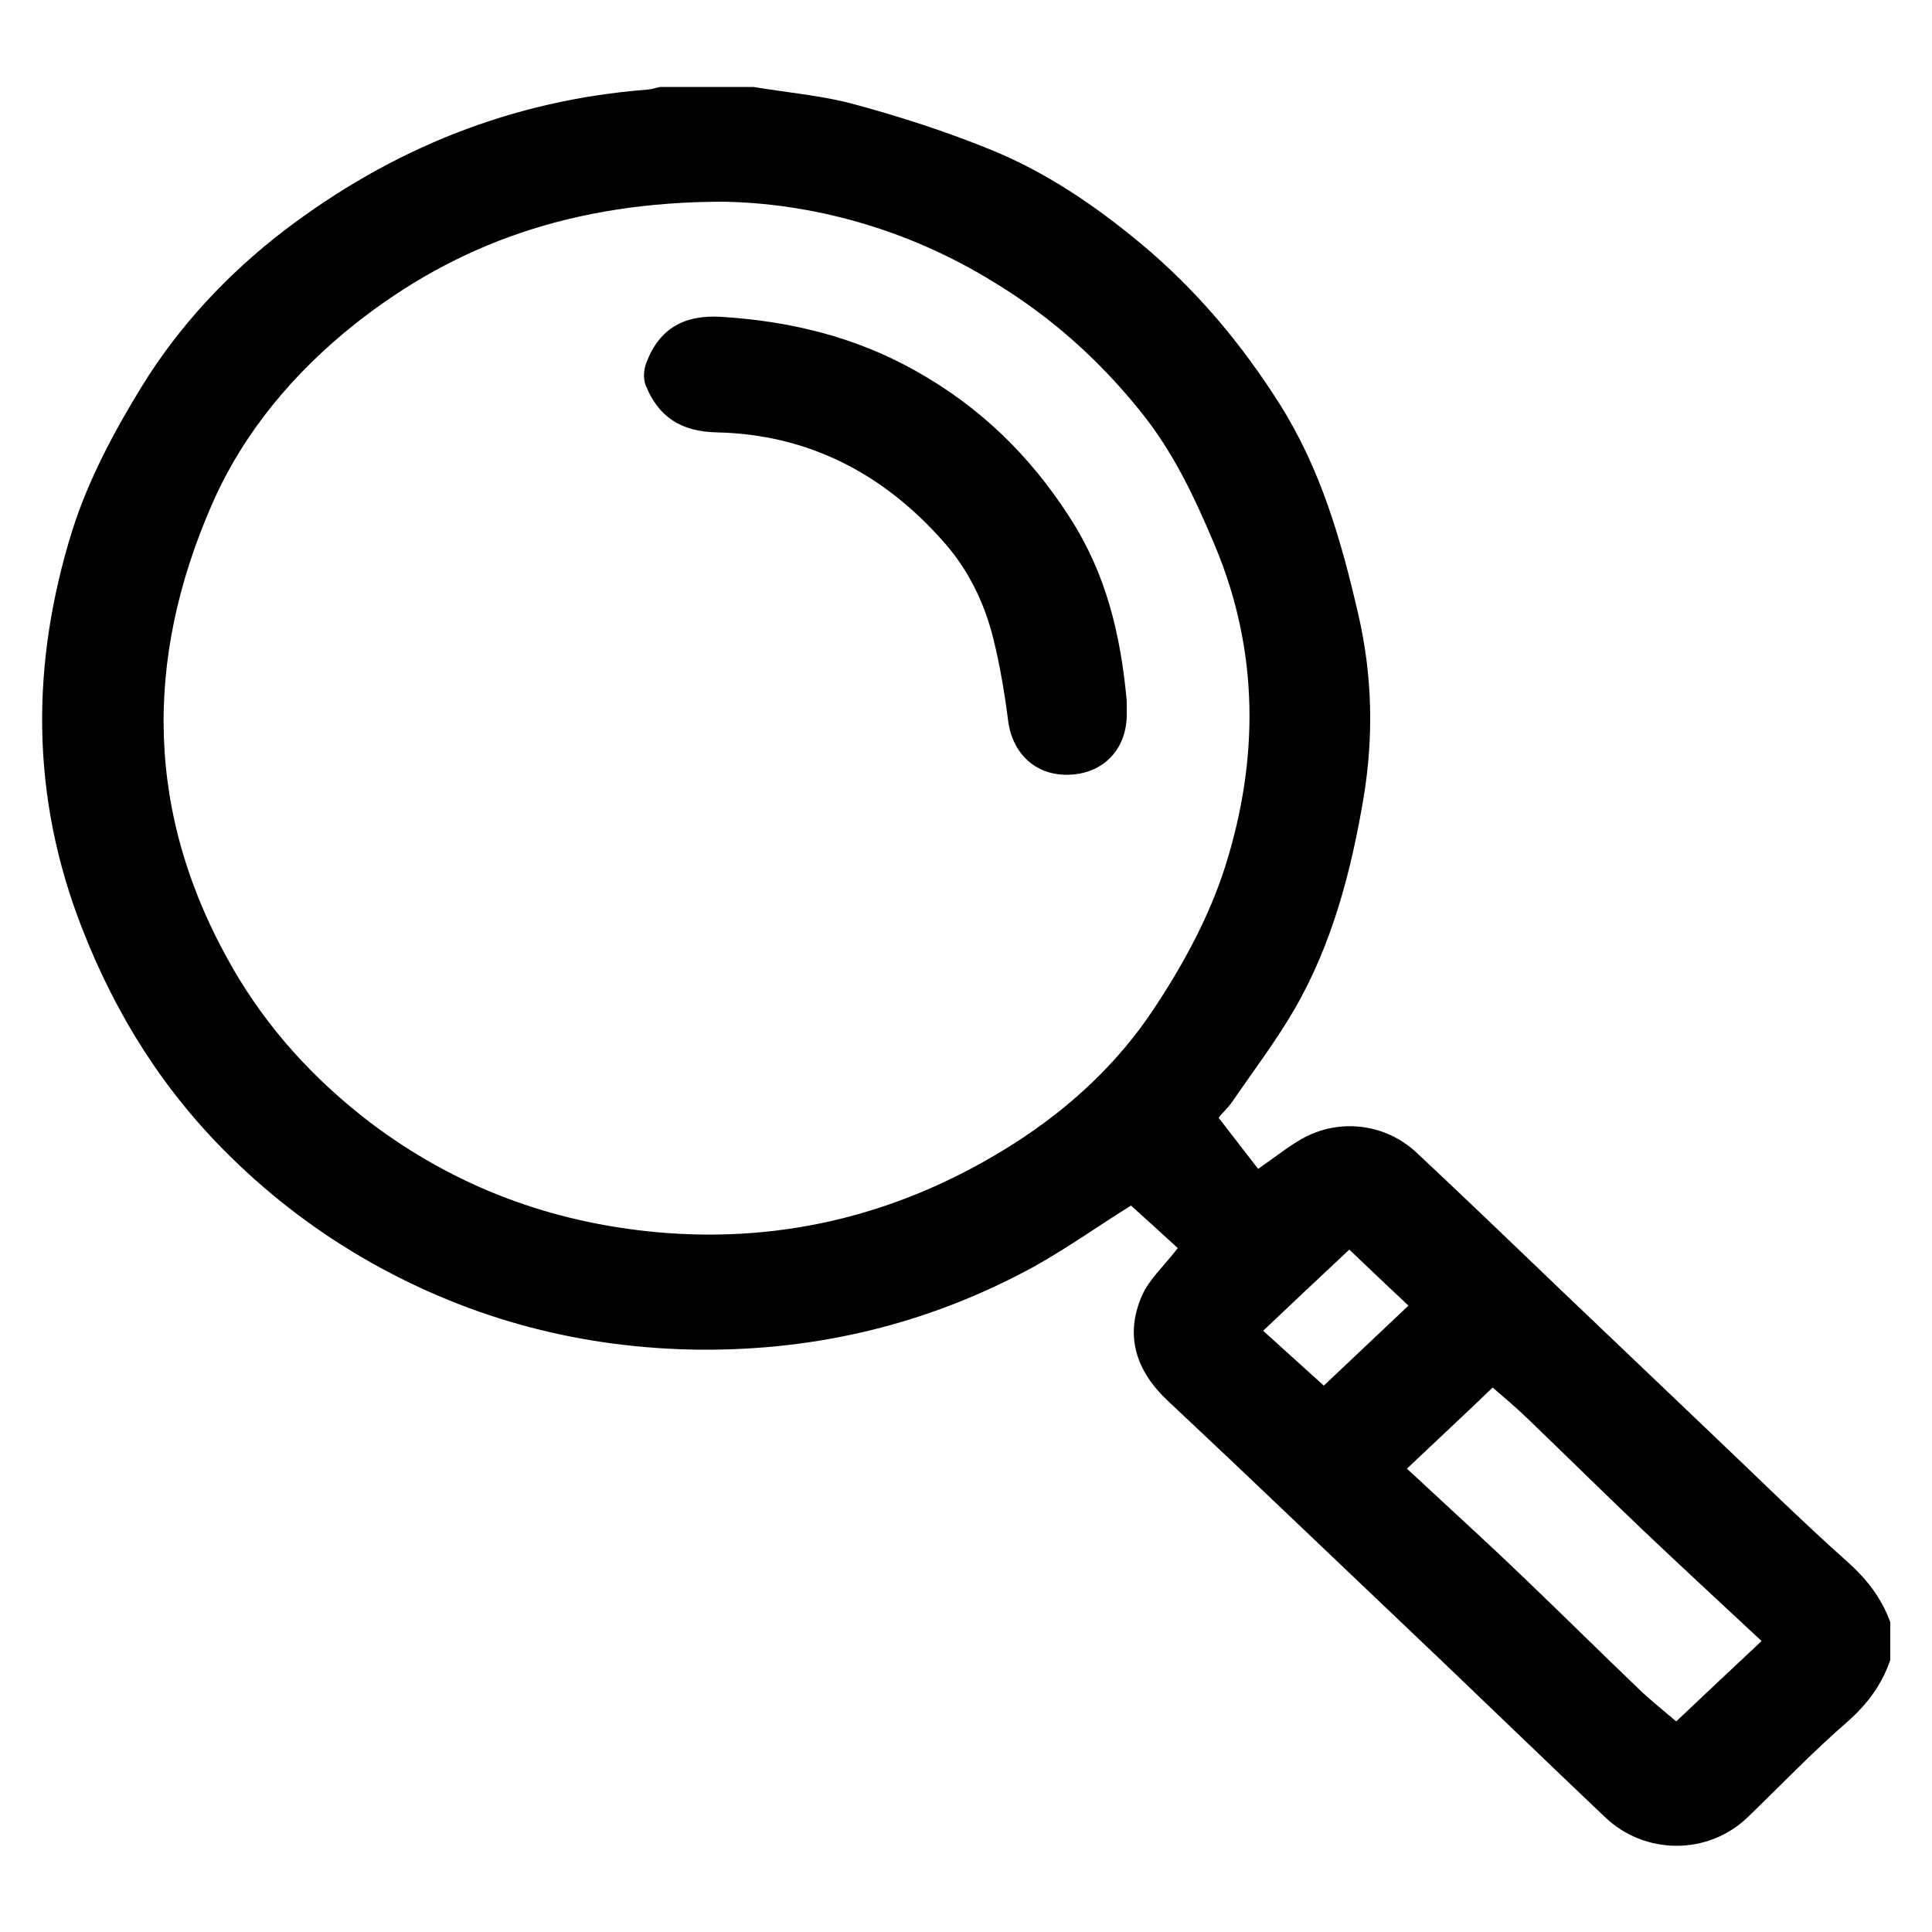
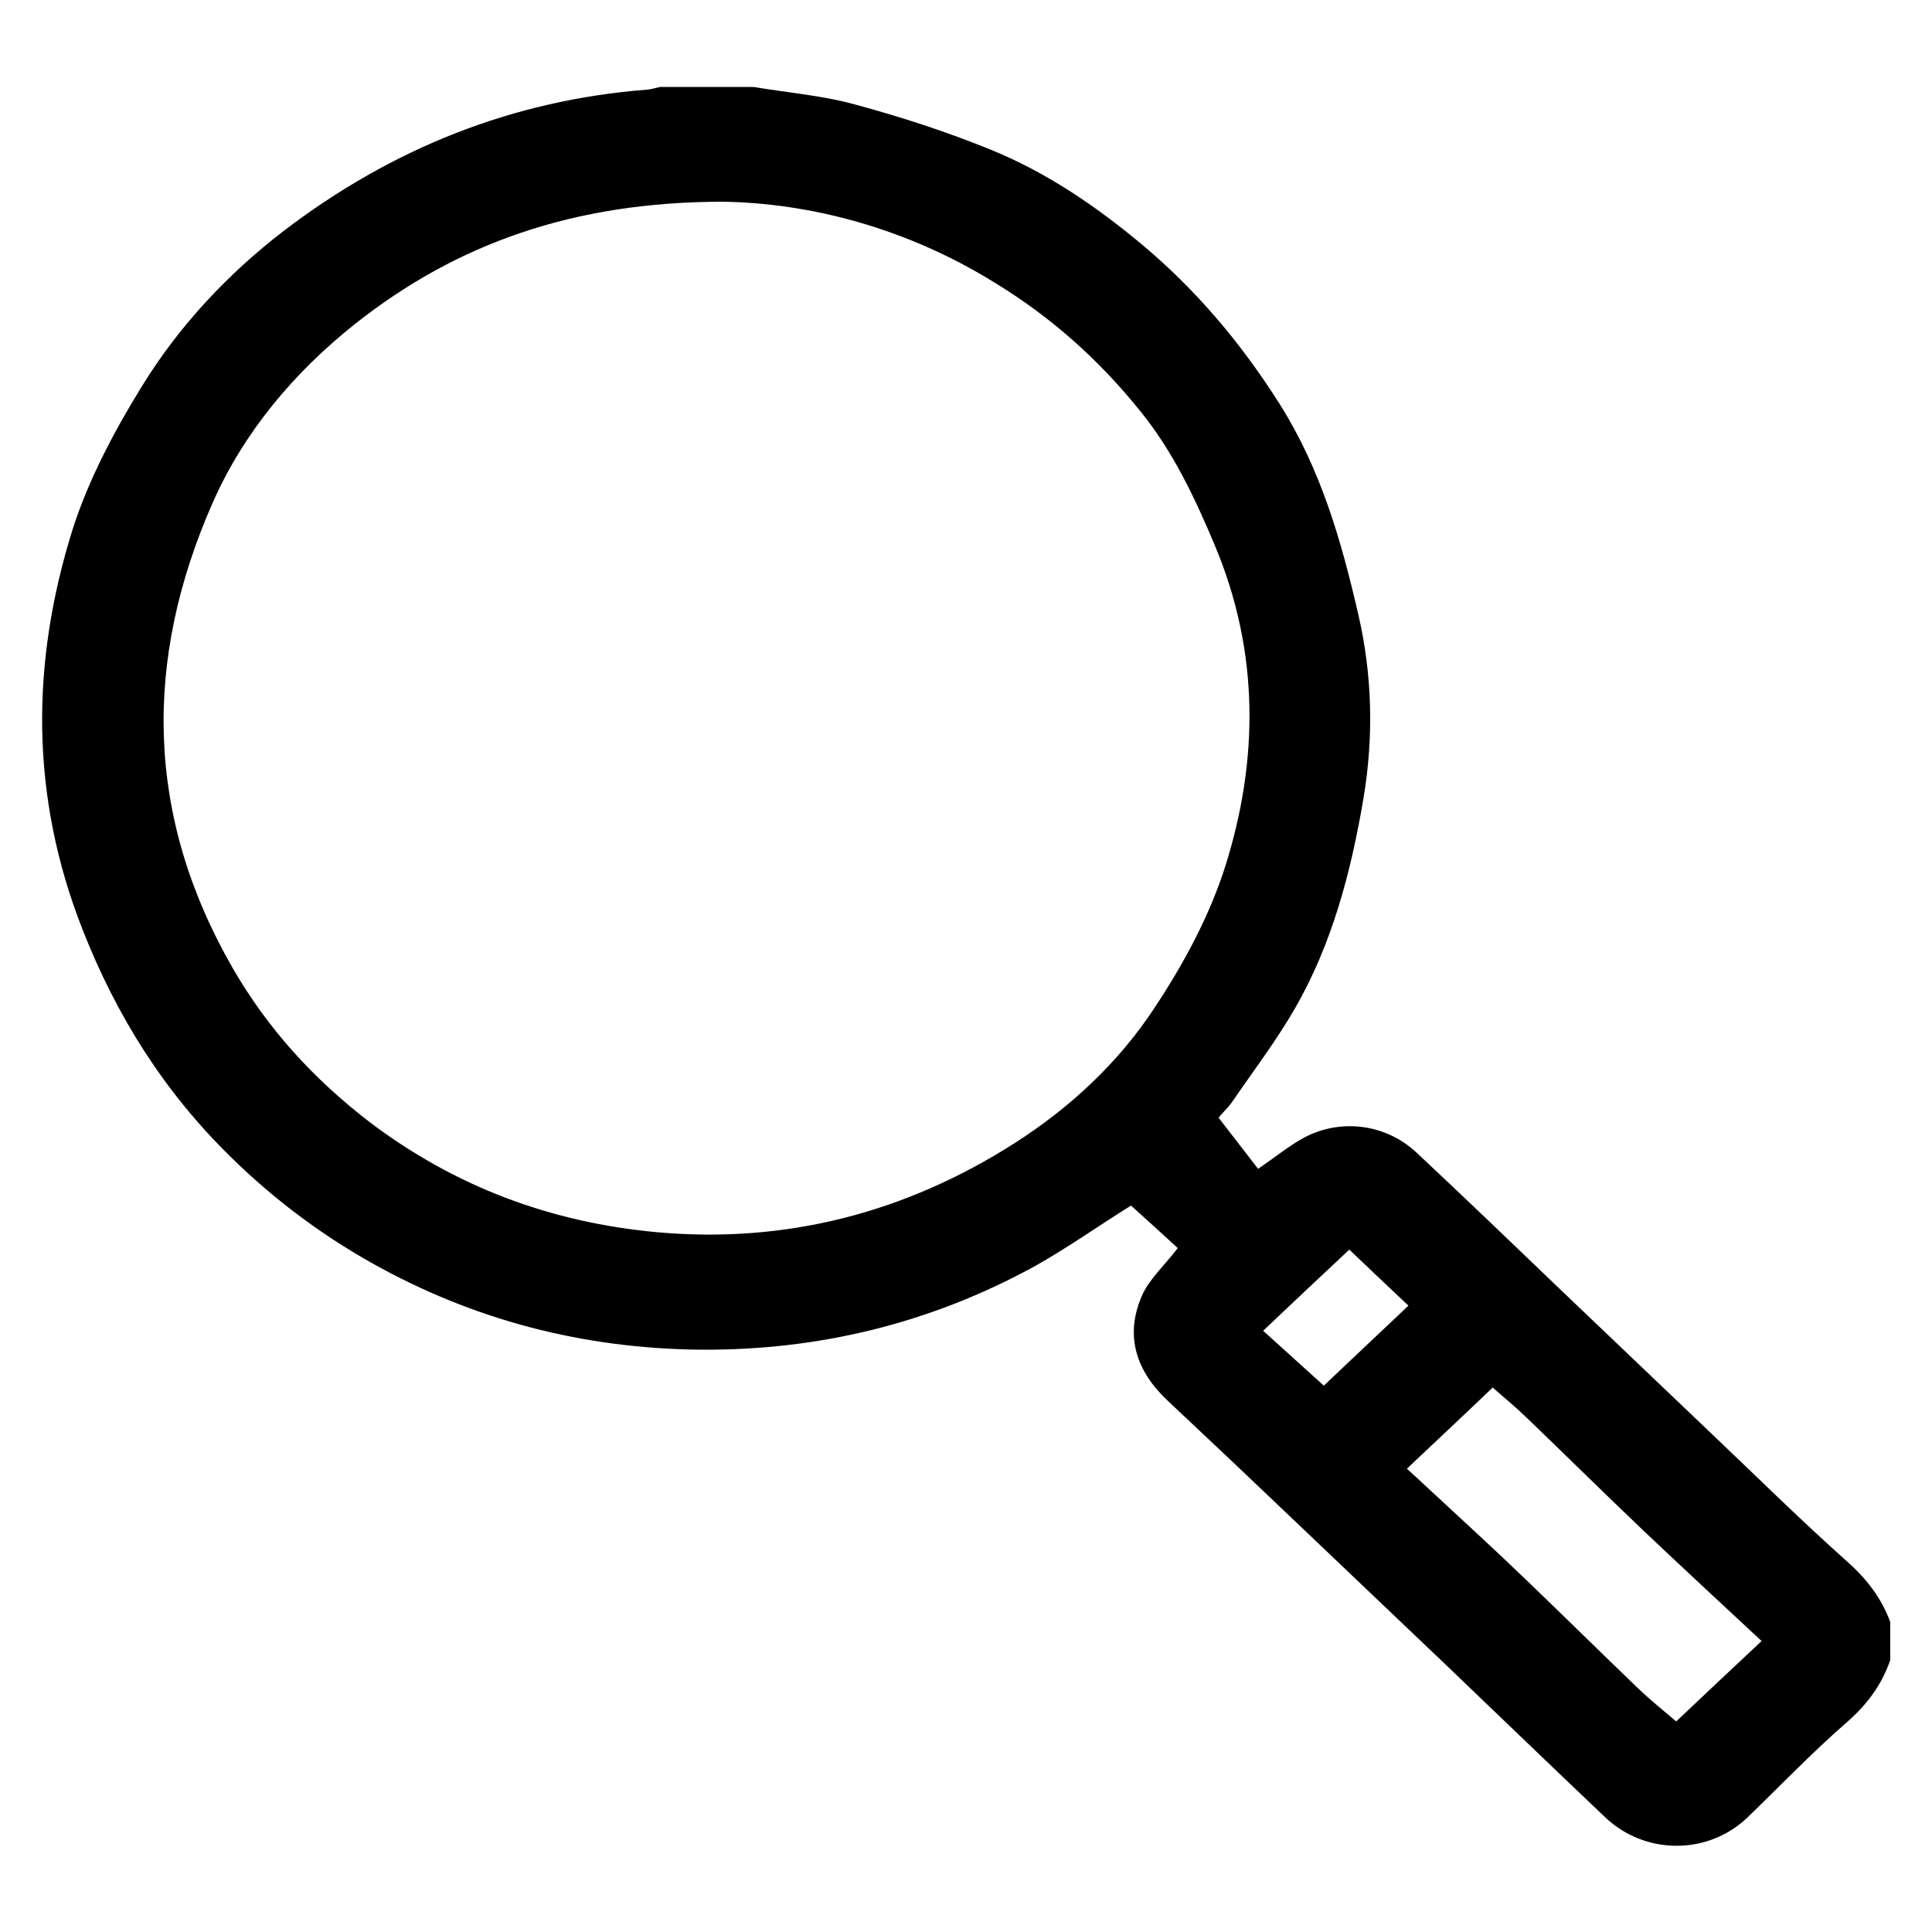
<svg xmlns="http://www.w3.org/2000/svg" version="1.1" id="Слой_1" x="0px" y="0px" viewBox="0 0 500 500" style="enable-background:new 0 0 500 500;" xml:space="preserve">
  <style type="text/css">
	.st0{fill:#070707;}
</style>
  <g>
    <g>
      <path d="M195,22.5c8.9,1.5,17.9,2.2,26.5,4.6c11.8,3.2,23.5,7,34.8,11.6c14.3,5.8,27,14.4,38.9,24.3c14.3,11.9,26,25.8,36,41.6    c10.6,16.8,15.9,35.2,20.3,54.3c3.7,15.9,4,31.8,1.4,47.5c-3.2,19-8.1,37.9-17.9,54.8c-4.8,8.3-10.6,15.9-16,23.8    c-1.3,1.9-3.1,3.4-3.6,4.3c3.5,4.5,7,9.1,10.2,13.2c4.5-3.1,7.7-5.7,11.2-7.7c9.6-5.5,21.6-4.1,29.7,3.4    c12.6,11.8,25,23.7,37.5,35.7c12.9,12.3,25.8,24.6,38.8,37c11.7,11.1,23.1,22.4,35.1,33.1c5.1,4.5,9,9.5,11.3,15.8    c0,3.3,0,6.5,0,9.8c-2.2,6.4-5.9,11.4-11.1,16c-9,7.8-17.3,16.5-25.9,24.8c-10.3,9.8-26.6,9.7-36.9-0.2    c-14-13.3-27.9-26.7-41.9-40.1c-12.5-11.9-25-23.8-37.5-35.7c-11.2-10.7-22.4-21.3-33.7-31.9c-8.1-7.6-11.2-16.7-6.7-27.1    c1.9-4.4,5.9-7.9,9.3-12.4c-3.9-3.6-8.1-7.4-12.1-11c-8.5,5.3-16.5,11-25.1,15.8c-26.9,14.7-55.7,21.7-86.3,21.5    c-30.3-0.3-58.7-7.6-85.2-22.5c-13.3-7.5-25.4-16.6-36.3-27.3c-17.3-16.9-29.7-36.6-38.5-59.1C7.8,206,8,171.6,18.7,137.3    c4.1-13,10.8-25.6,18-37.3c9.6-15.6,22.2-29.1,36.8-40.3c27.8-21.2,59-33.8,94-36.5c1.2-0.1,2.3-0.5,3.4-0.7    C179,22.5,187,22.5,195,22.5z M186.8,52.2c-38.2,0.1-68.5,10.7-95,31.7C76.1,96.4,63.1,111.8,55,130.2    c-17.9,40.7-17.4,81,5.2,120.3c9.1,15.8,21.1,28.9,35.6,40c22.1,16.7,46.9,25.9,74.3,28.4c33.4,3,64.3-5.1,92.4-23    c14.4-9.2,27-20.9,36.3-35.1c7.5-11.3,14.2-23.7,18.3-36.6c8.7-27.6,8.8-55.5-2.6-82.8c-5.2-12.4-10.8-24.4-19.4-35    c-10.7-13.3-23-24.3-37.6-33.2C234.5,58.9,209.4,52.5,186.8,52.2z M455.9,424.7c-10.4-9.7-20.6-19.1-30.6-28.6    c-10.1-9.6-20.1-19.5-30.2-29.2c-2.8-2.7-5.8-5.2-8.8-7.8c-7.4,7.1-14.6,13.8-22.2,21c1.9,1.7,3.5,3.2,5.1,4.7    c8.6,8,17.3,15.9,25.8,24.1c9.7,9.3,19.2,18.7,28.9,28c3.1,3,6.5,5.7,9.9,8.6C441.2,438.5,448.3,431.8,455.9,424.7z M326.9,344.4    c5.5,5,10.6,9.6,15.7,14.2c7.5-7.1,14.6-13.8,21.9-20.7c-5.5-5.2-10.4-9.8-15.3-14.5C341.6,330.5,334.5,337.2,326.9,344.4z" />
-       <path d="M291.6,181.4c0,0.8,0,2.5,0,4.1c-0.3,8.7-6.2,14.7-14.9,15c-8.6,0.3-14.7-5.4-15.8-14c-0.9-7.1-2.1-14.2-3.8-21.1    c-2.3-9.4-6.6-18.2-13.1-25.4c-15.5-17.5-34.9-27.6-58.5-28.1c-9.3-0.2-15.1-4-18.4-12.2c-0.7-1.7-0.5-4.1,0.2-5.9    c3.4-8.9,9.9-12.4,19.4-11.8c17.8,1.1,34.7,5.2,50.3,14c16.6,9.3,29.6,21.9,39.9,38C286.2,148.4,290,164,291.6,181.4z" />
    </g>
  </g>
</svg>